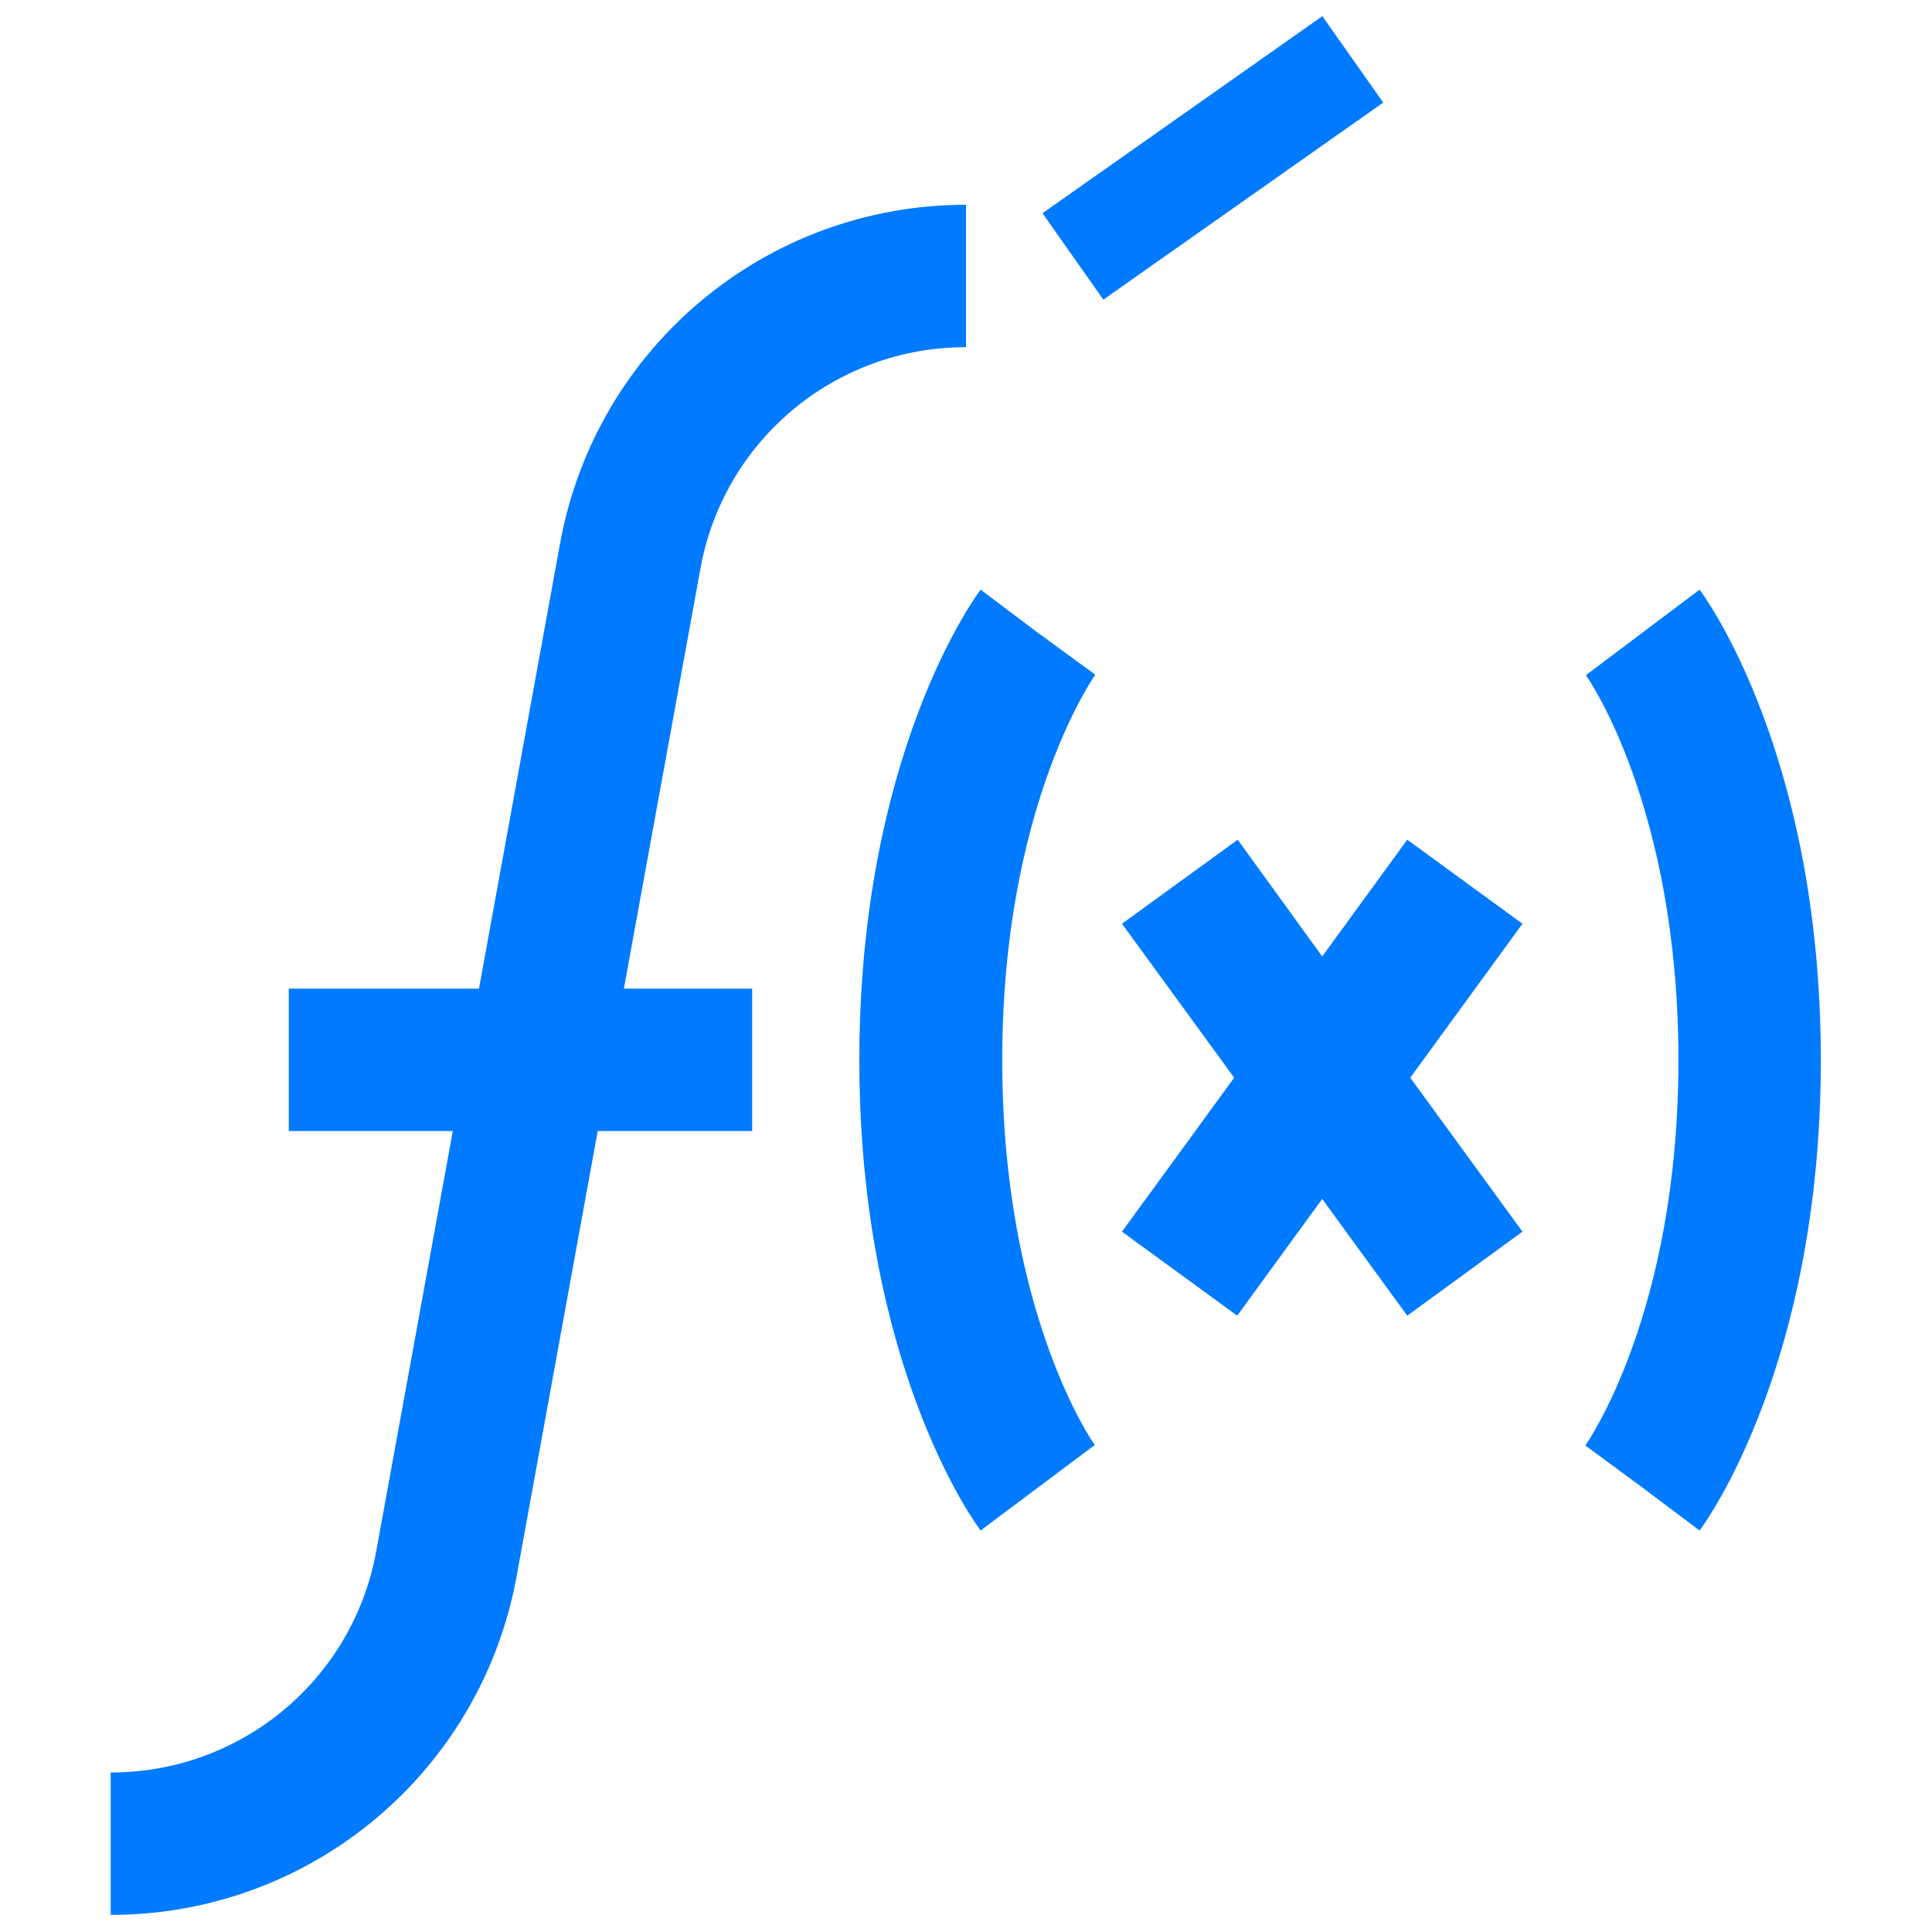
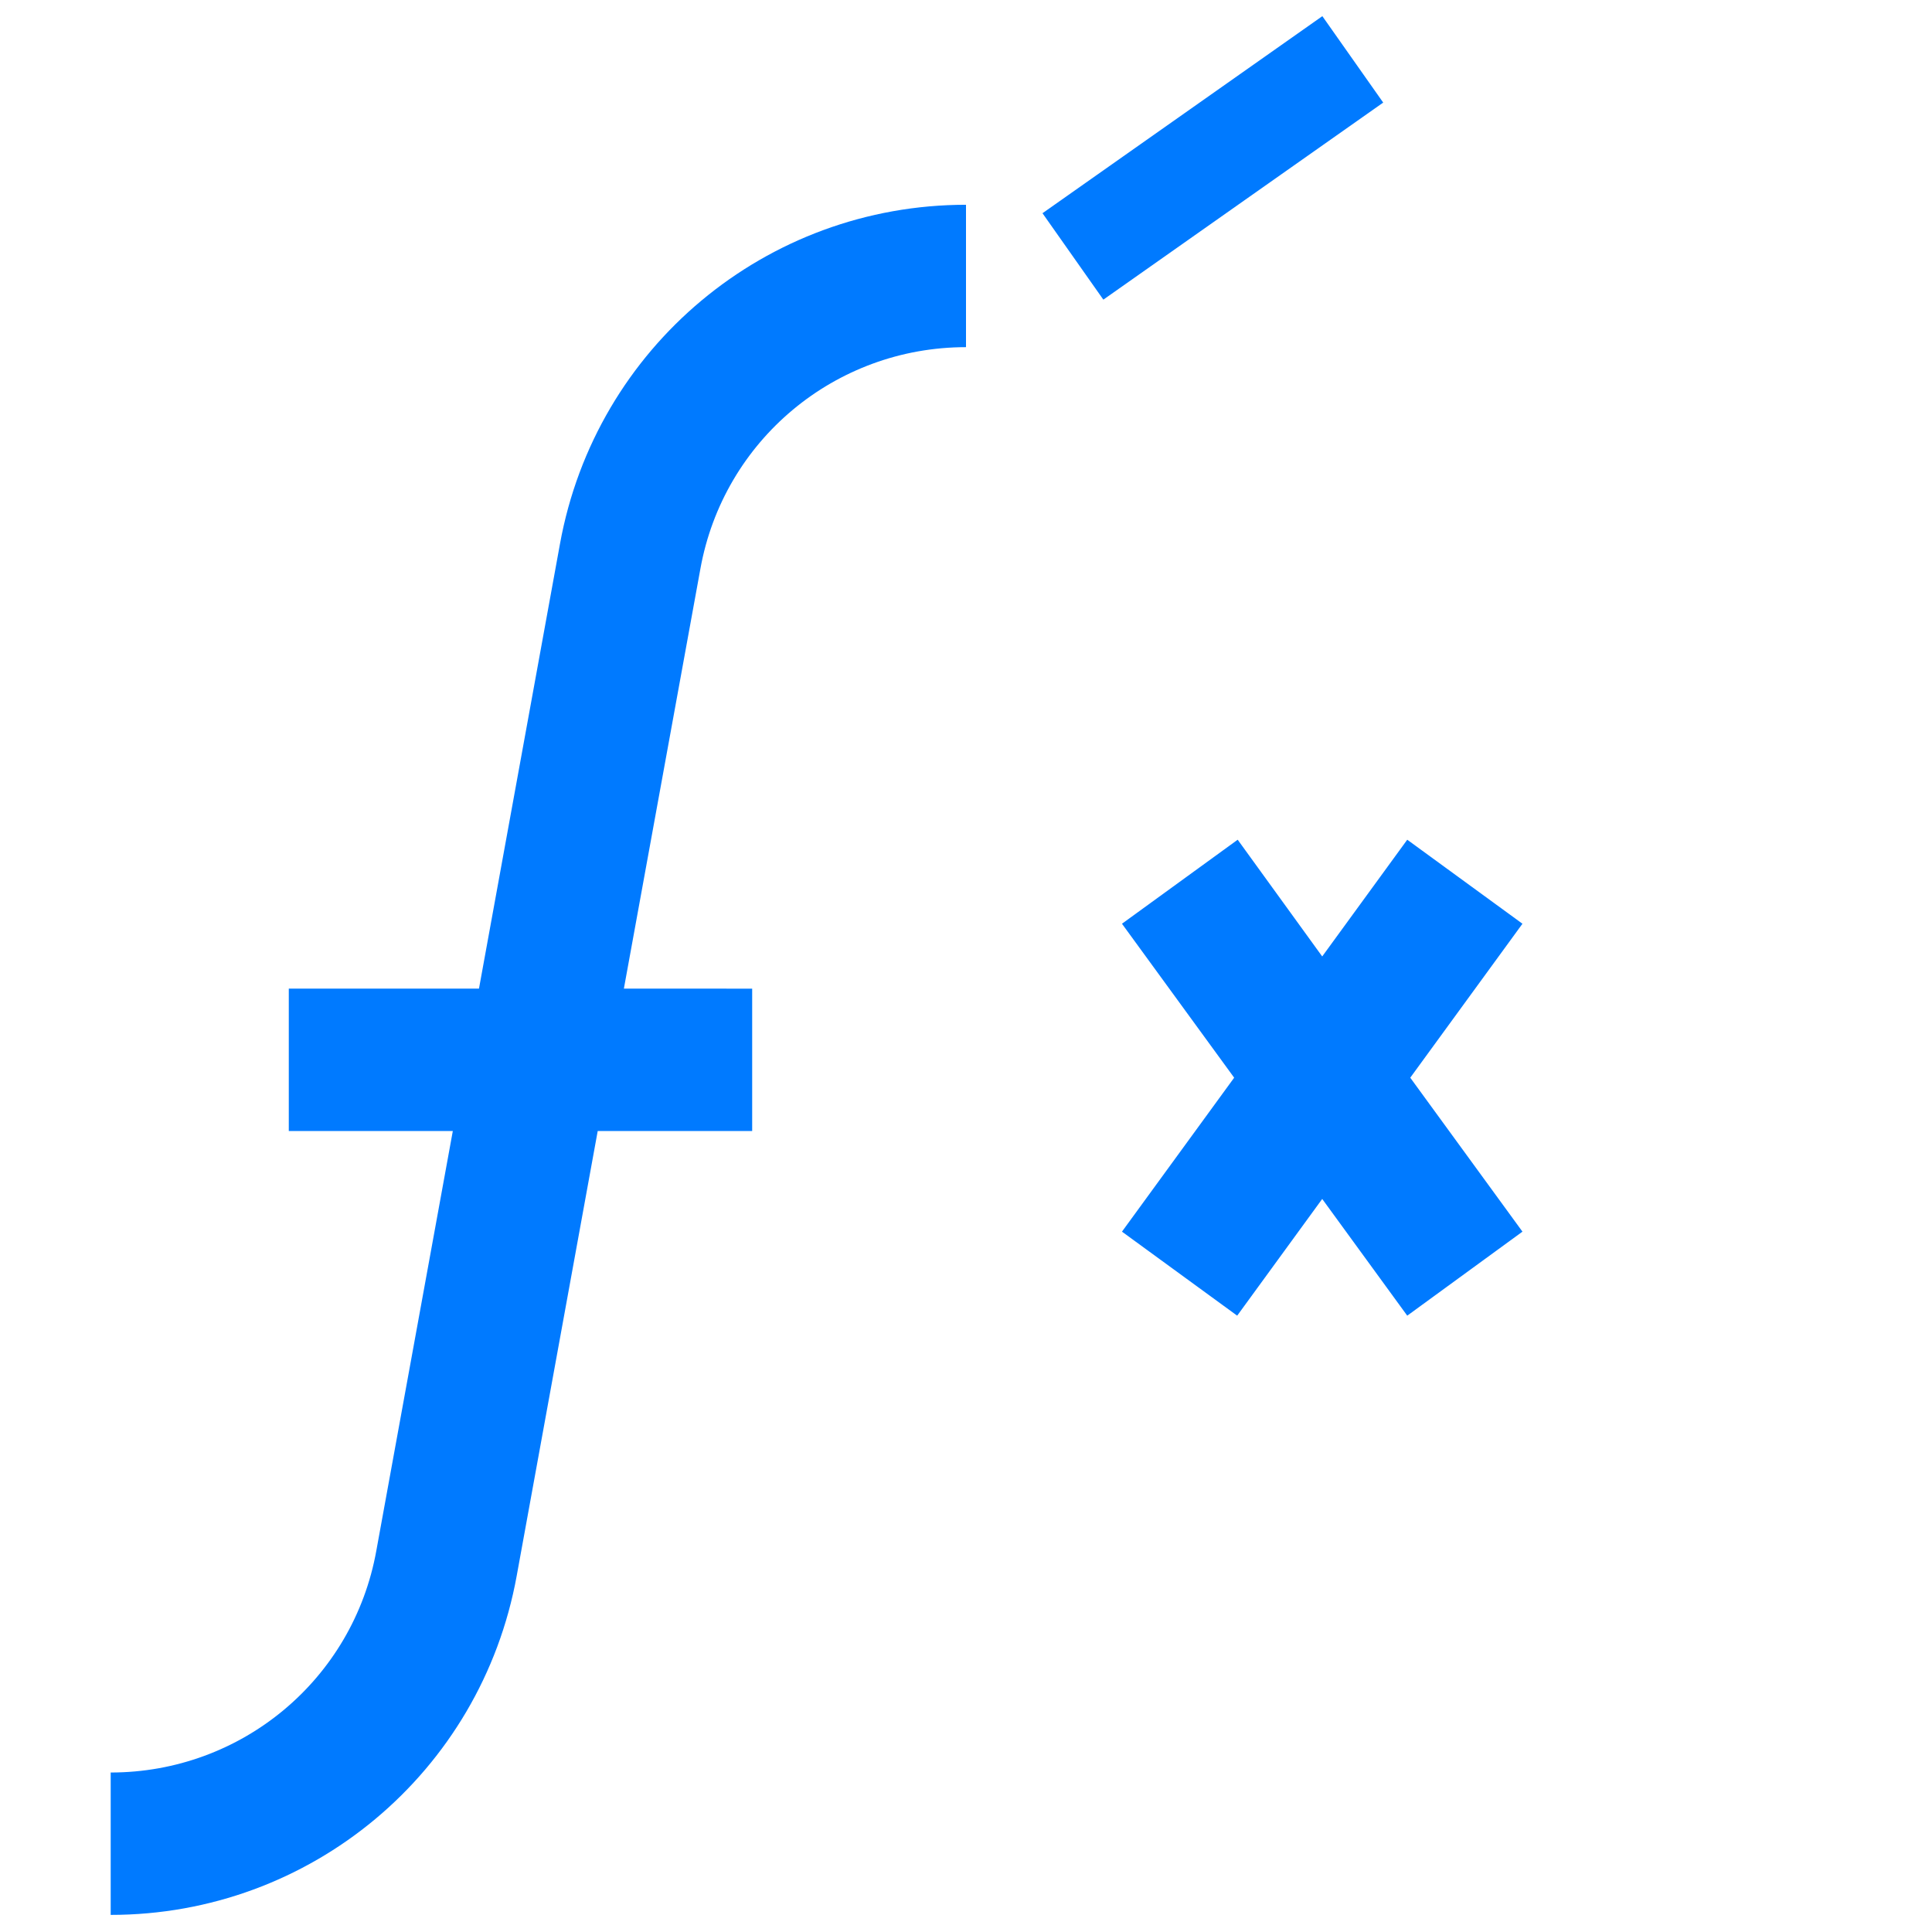
<svg xmlns="http://www.w3.org/2000/svg" id="Layer_1" x="0px" y="0px" viewBox="0 0 384 384" style="enable-background:new 0 0 384 384;" xml:space="preserve">
  <style type="text/css">
	.st0{fill:#007AFF;}
</style>
  <g>
    <path class="st0" d="M192,69V40.7c-39.7,0-73.6,28.3-80.7,67.4l-16.1,88.4H57.4v28.3H90l-15.2,83.4C70.2,333.8,48,352.3,22,352.3   v28.3c39.7,0,73.6-28.3,80.7-67.4l16.1-88.4h30.7v-28.3H124l15.2-83.4C143.8,87.5,166,69,192,69z" />
-     <path class="st0" d="M206.2,125.7l-11.3-8.5c-1,1.3-24.1,32.8-24.1,93.5s23.1,92.2,24.1,93.5l22.7-17c-0.2-0.2-18.4-26-18.4-76.5   c0-50.5,18.3-76.3,18.5-76.6L206.2,125.7z" />
-     <path class="st0" d="M315.2,134.2c0.2,0.2,18.4,26,18.4,76.5c0,50.5-18.3,76.3-18.5,76.6l11.4,8.4l11.3,8.5   c1-1.3,24.1-32.8,24.1-93.5s-23.1-92.2-24.1-93.5L315.2,134.2z" />
    <path class="st0" d="M279.7,166.9l-16.9,23.2L246,166.9L223,183.6l22.3,30.6L223,244.8l22.9,16.7l16.9-23.2l16.9,23.2l22.9-16.7   l-22.3-30.6l22.3-30.6L279.7,166.9z" />
  </g>
  <rect x="207" y="21" transform="matrix(0.818 -0.576 0.576 0.818 25.781 144.433)" class="st0" width="68" height="21" />
</svg>